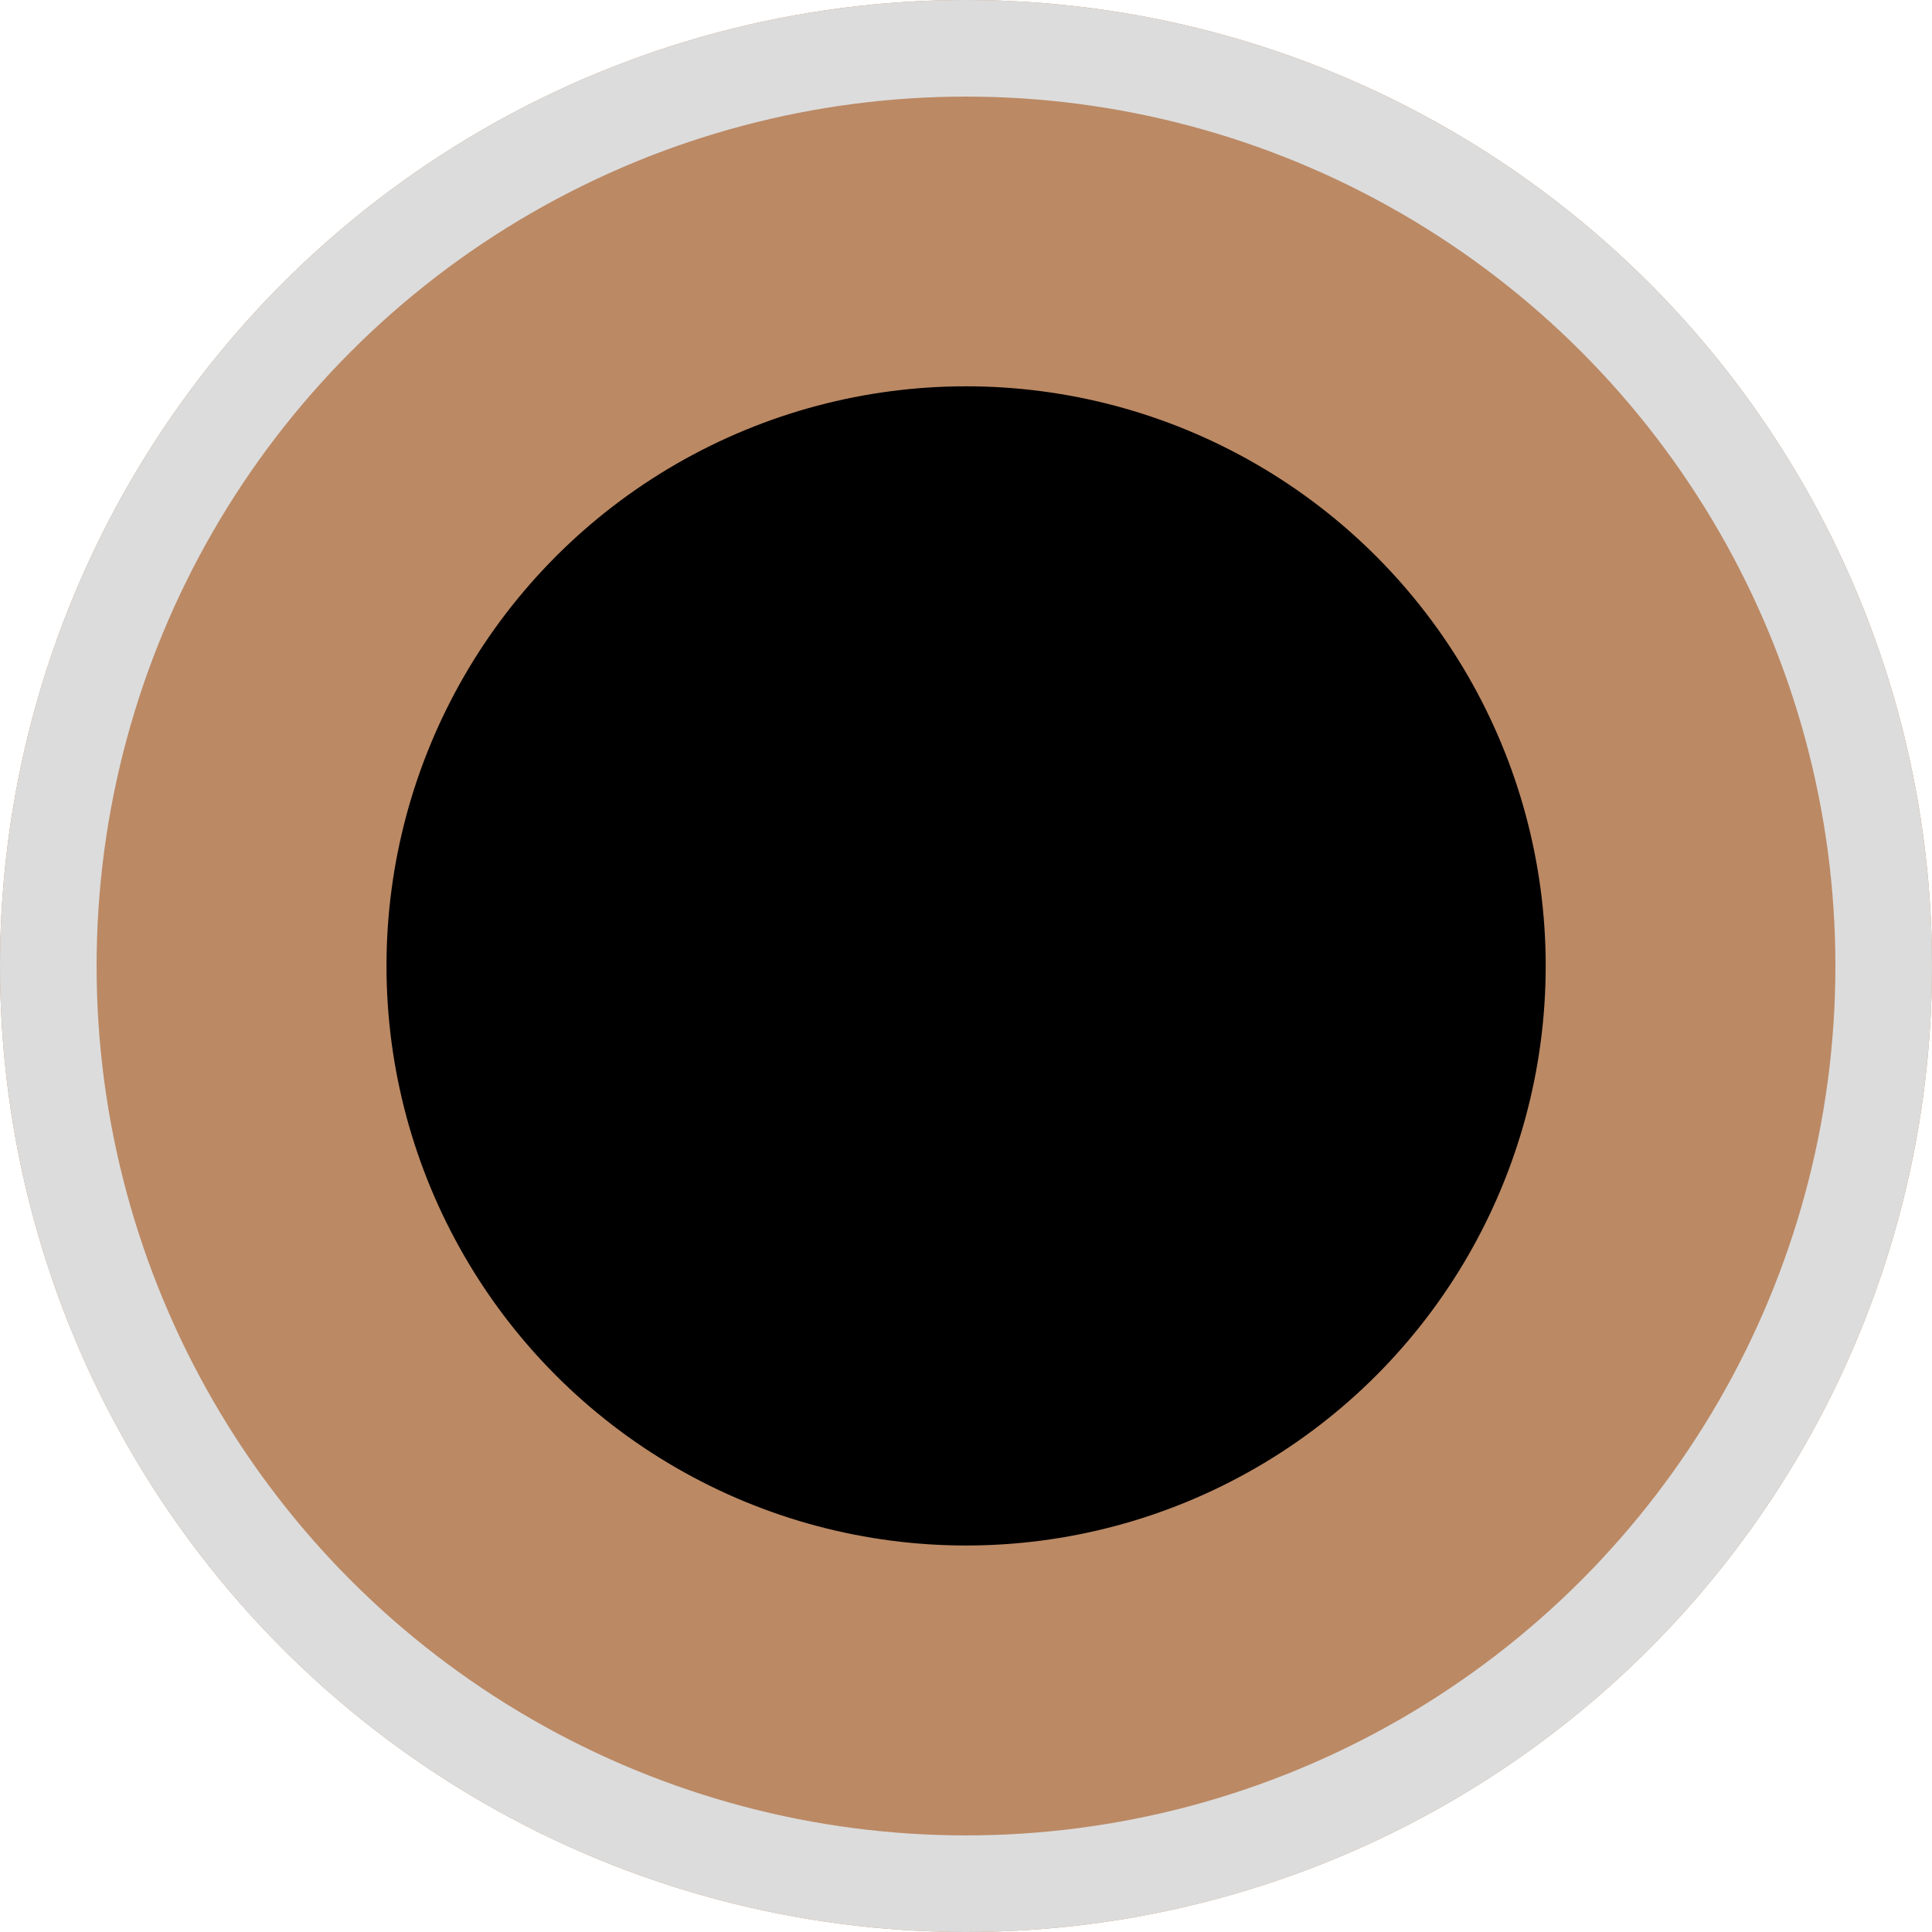
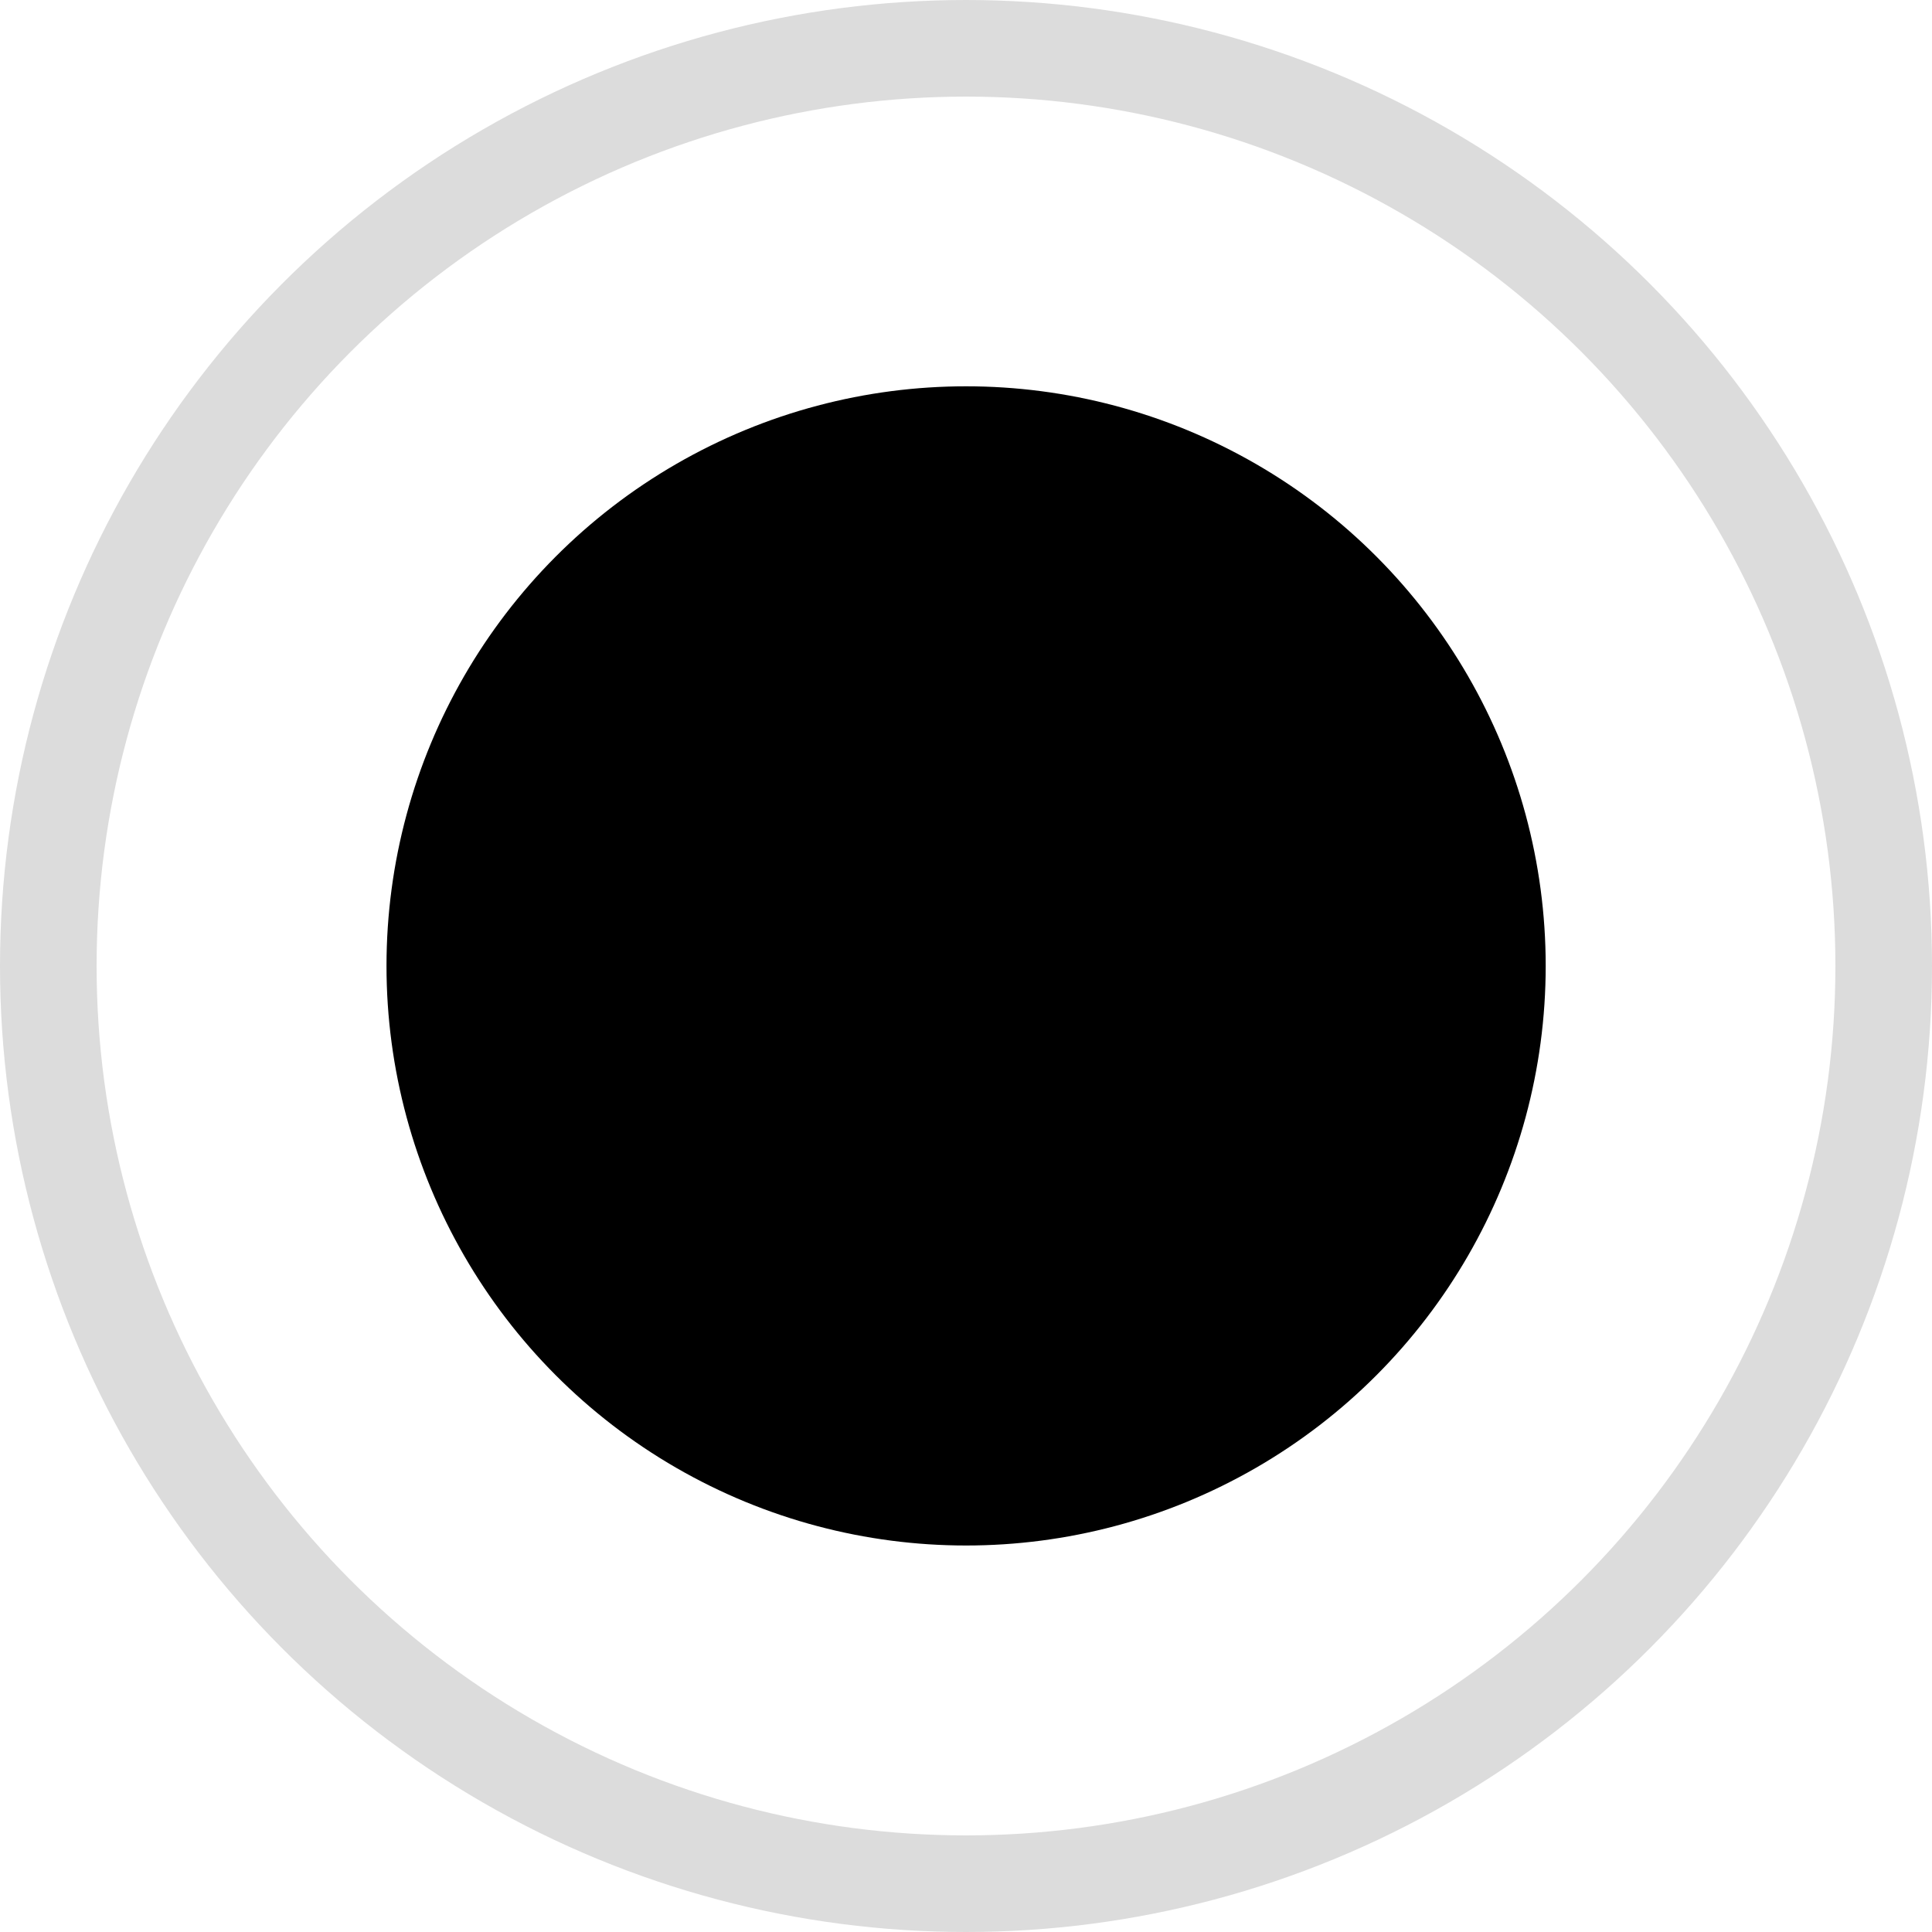
<svg xmlns="http://www.w3.org/2000/svg" width="20" height="20" viewBox="0 0 20 20">
  <g id="그룹_7387" data-name="그룹 7387" transform="translate(-1064.634 -10716.86)">
    <g id="타원_246" data-name="타원 246" transform="translate(1064.634 10716.86)" fill="#bb8964" stroke="#dcdcdc" stroke-width="1">
-       <circle cx="10" cy="10" r="10" stroke="none" />
      <circle cx="10" cy="10" r="9.5" fill="none" />
    </g>
    <circle id="타원_248" data-name="타원 248" cx="6" cy="6" r="6" transform="translate(1068.635 10720.859)" />
  </g>
</svg>